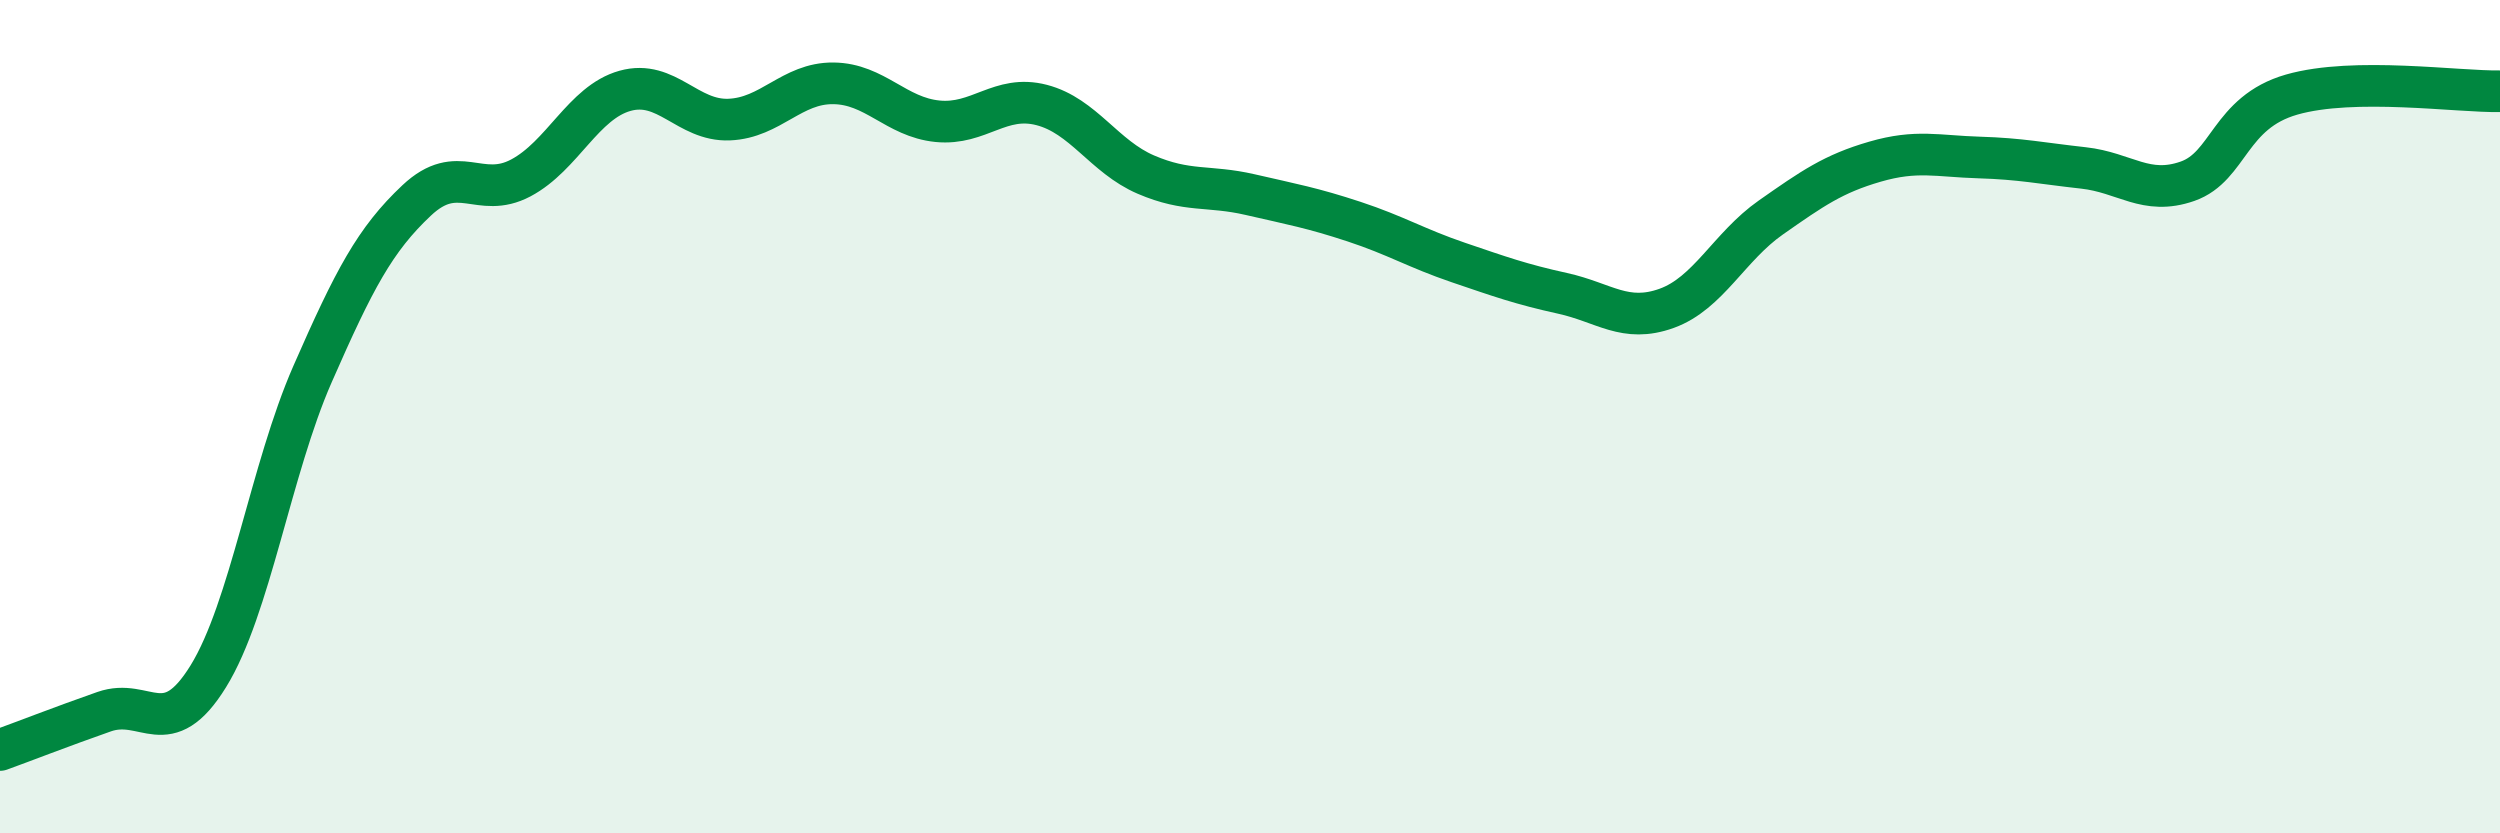
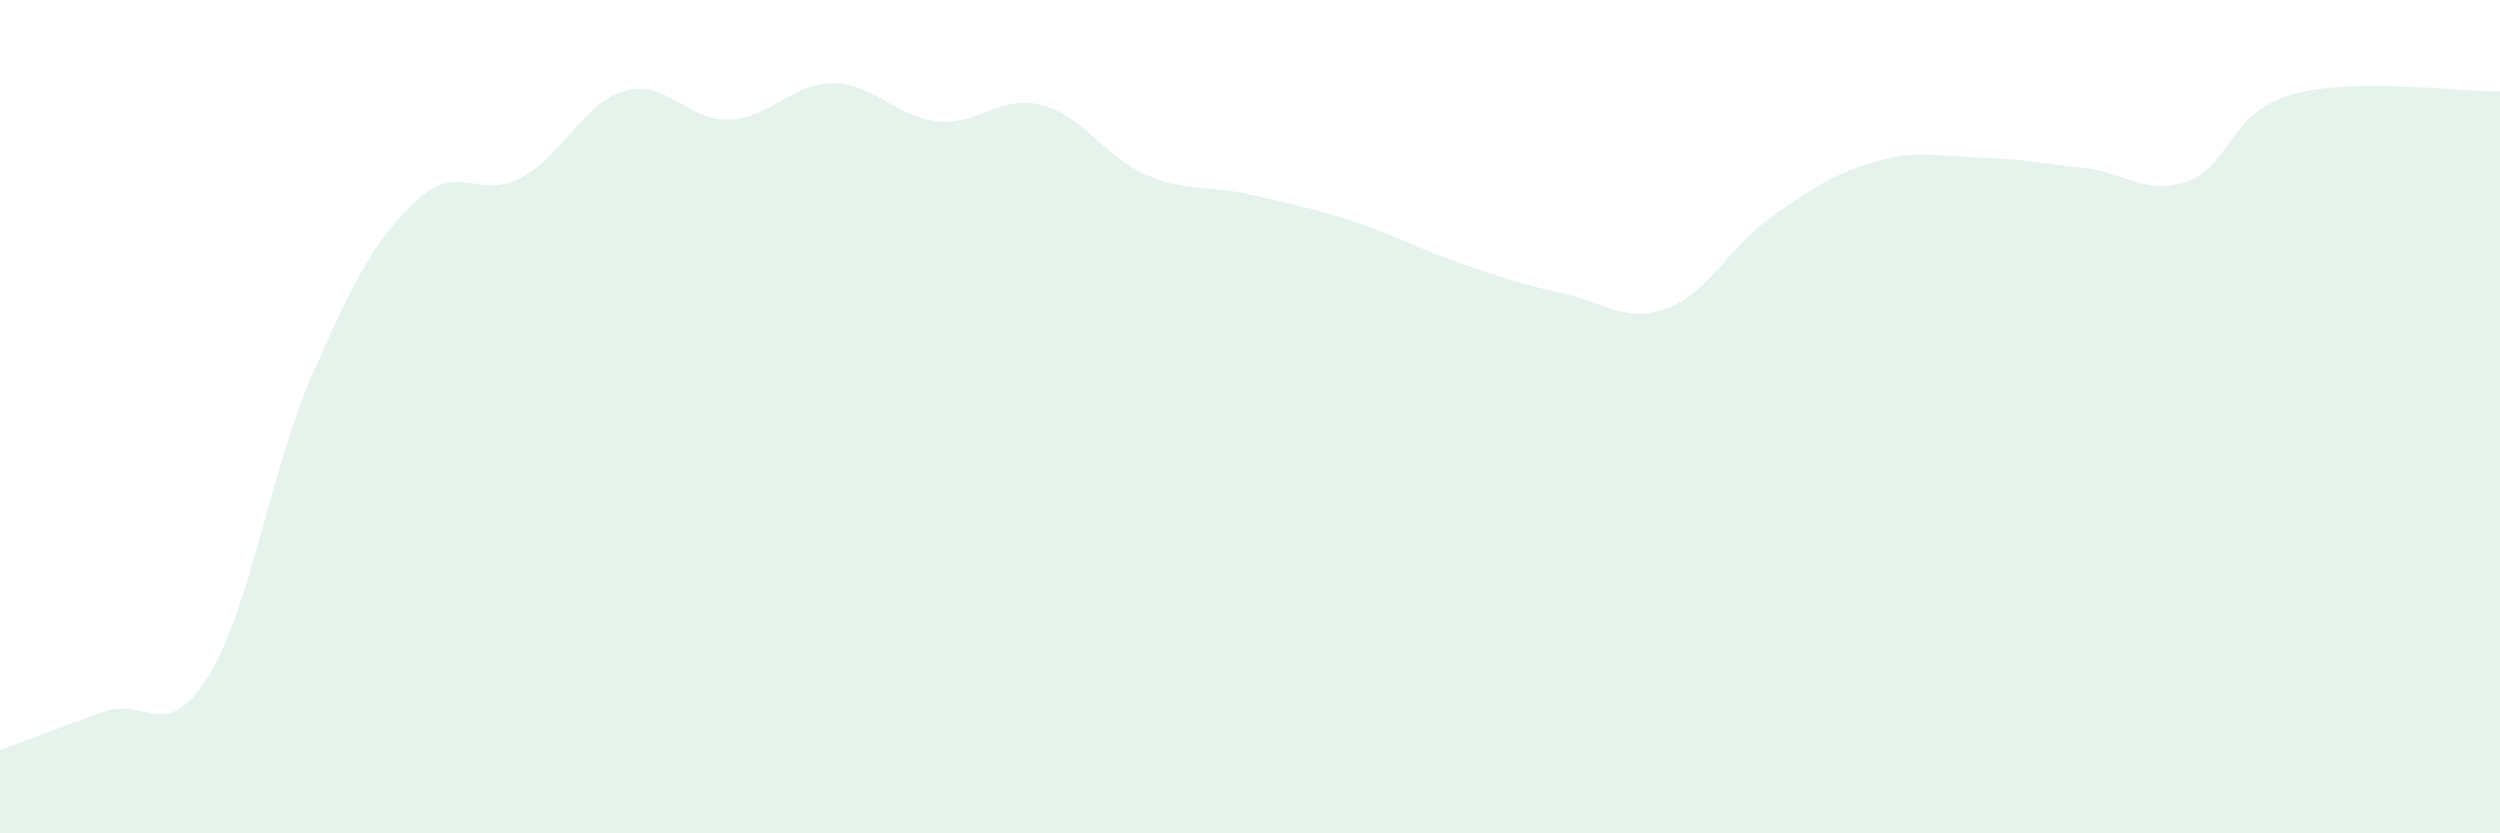
<svg xmlns="http://www.w3.org/2000/svg" width="60" height="20" viewBox="0 0 60 20">
  <path d="M 0,18 C 0.5,17.82 1.5,17.43 2.5,17.08 C 3.5,16.73 4,17.85 5,16.23 C 6,14.61 6.5,11.26 7.5,8.98 C 8.5,6.7 9,5.75 10,4.81 C 11,3.87 11.5,4.8 12.5,4.27 C 13.5,3.74 14,2.46 15,2.18 C 16,1.9 16.5,2.91 17.5,2.87 C 18.5,2.83 19,1.99 20,2 C 21,2.01 21.5,2.81 22.5,2.91 C 23.5,3.01 24,2.26 25,2.52 C 26,2.78 26.5,3.76 27.5,4.19 C 28.5,4.62 29,4.44 30,4.67 C 31,4.9 31.5,4.99 32.5,5.32 C 33.5,5.65 34,5.96 35,6.3 C 36,6.64 36.5,6.82 37.5,7.04 C 38.5,7.26 39,7.76 40,7.4 C 41,7.04 41.5,5.92 42.5,5.22 C 43.5,4.52 44,4.17 45,3.88 C 46,3.59 46.5,3.75 47.5,3.78 C 48.5,3.81 49,3.92 50,4.03 C 51,4.14 51.5,4.7 52.5,4.35 C 53.5,4 53.5,2.7 55,2.27 C 56.5,1.84 59,2.21 60,2.19L60 20L0 20Z" fill="#008740" opacity="0.1" stroke-linecap="round" stroke-linejoin="round" />
-   <path d="M 0,18 C 0.5,17.82 1.5,17.43 2.5,17.08 C 3.5,16.73 4,17.85 5,16.23 C 6,14.61 6.5,11.26 7.5,8.98 C 8.5,6.7 9,5.75 10,4.81 C 11,3.87 11.5,4.8 12.5,4.27 C 13.5,3.74 14,2.46 15,2.18 C 16,1.9 16.5,2.91 17.5,2.87 C 18.5,2.83 19,1.99 20,2 C 21,2.01 21.5,2.81 22.5,2.91 C 23.5,3.01 24,2.26 25,2.52 C 26,2.78 26.5,3.76 27.5,4.19 C 28.5,4.62 29,4.44 30,4.67 C 31,4.9 31.5,4.99 32.5,5.32 C 33.5,5.65 34,5.96 35,6.3 C 36,6.64 36.5,6.82 37.5,7.04 C 38.5,7.26 39,7.76 40,7.4 C 41,7.04 41.5,5.92 42.5,5.22 C 43.5,4.52 44,4.17 45,3.88 C 46,3.59 46.5,3.75 47.5,3.78 C 48.5,3.81 49,3.92 50,4.03 C 51,4.14 51.5,4.7 52.5,4.35 C 53.5,4 53.5,2.7 55,2.27 C 56.5,1.84 59,2.21 60,2.19" stroke="#008740" stroke-width="1" fill="none" stroke-linecap="round" stroke-linejoin="round" />
</svg>